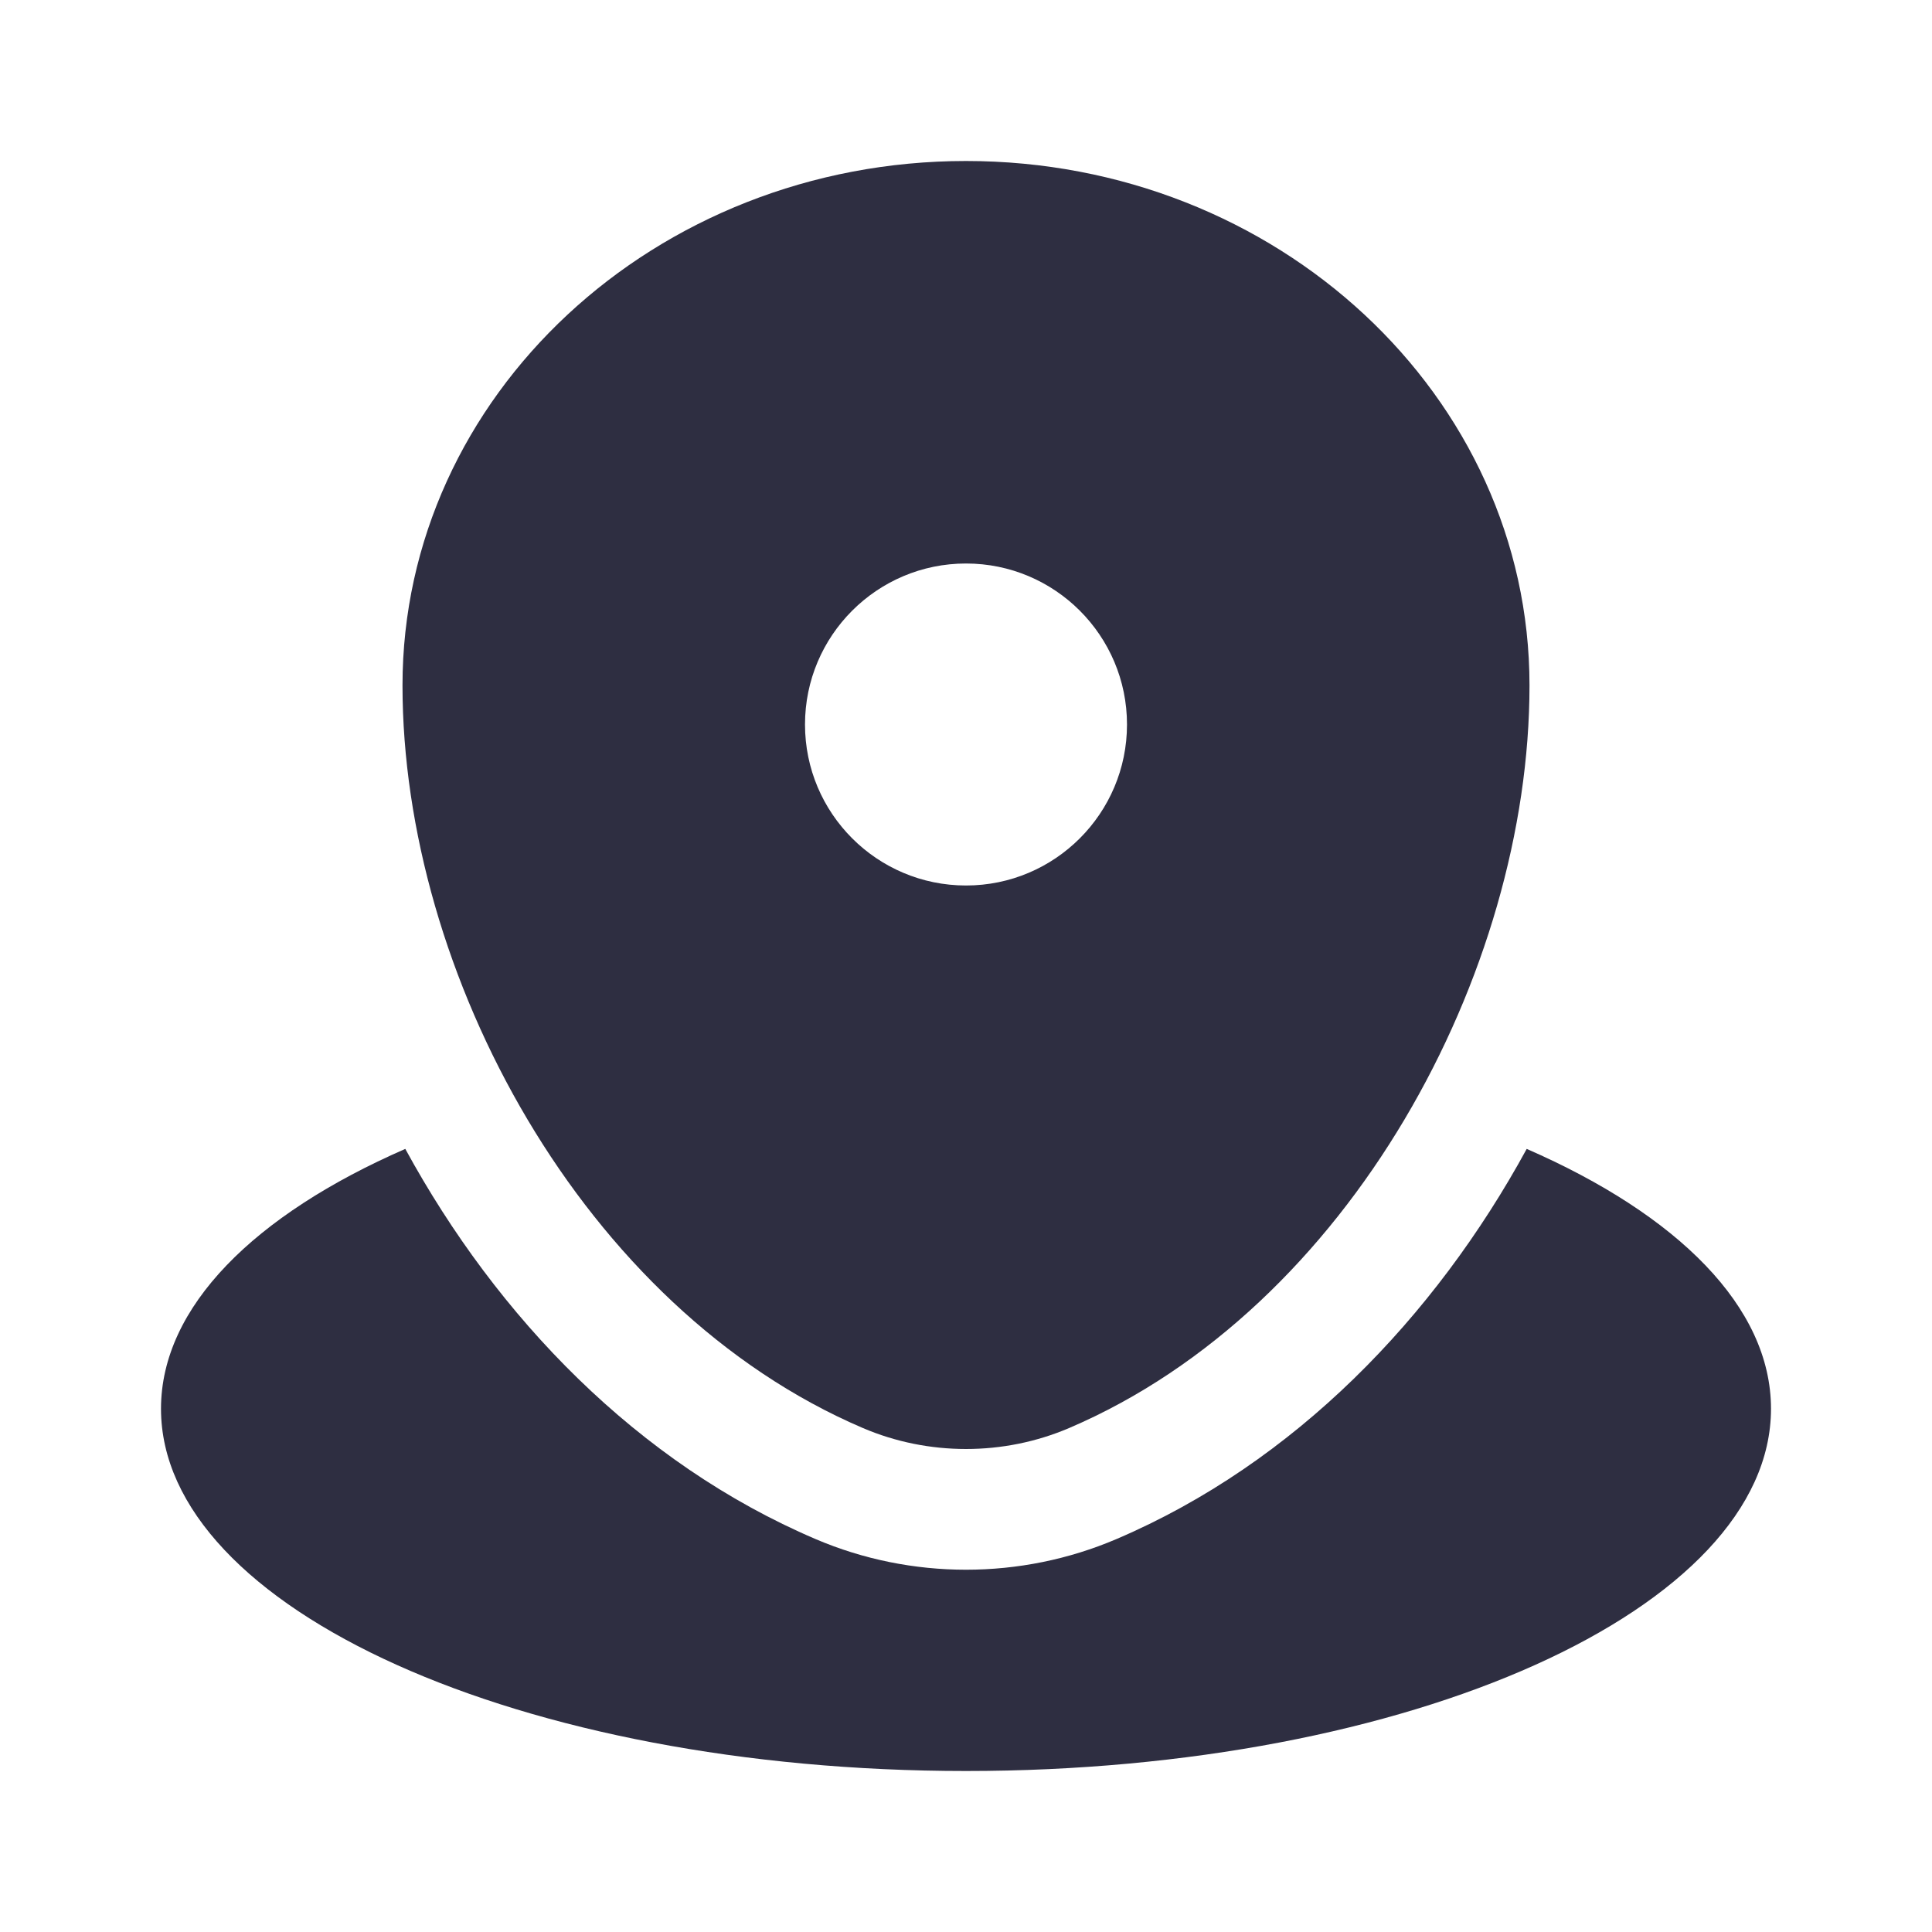
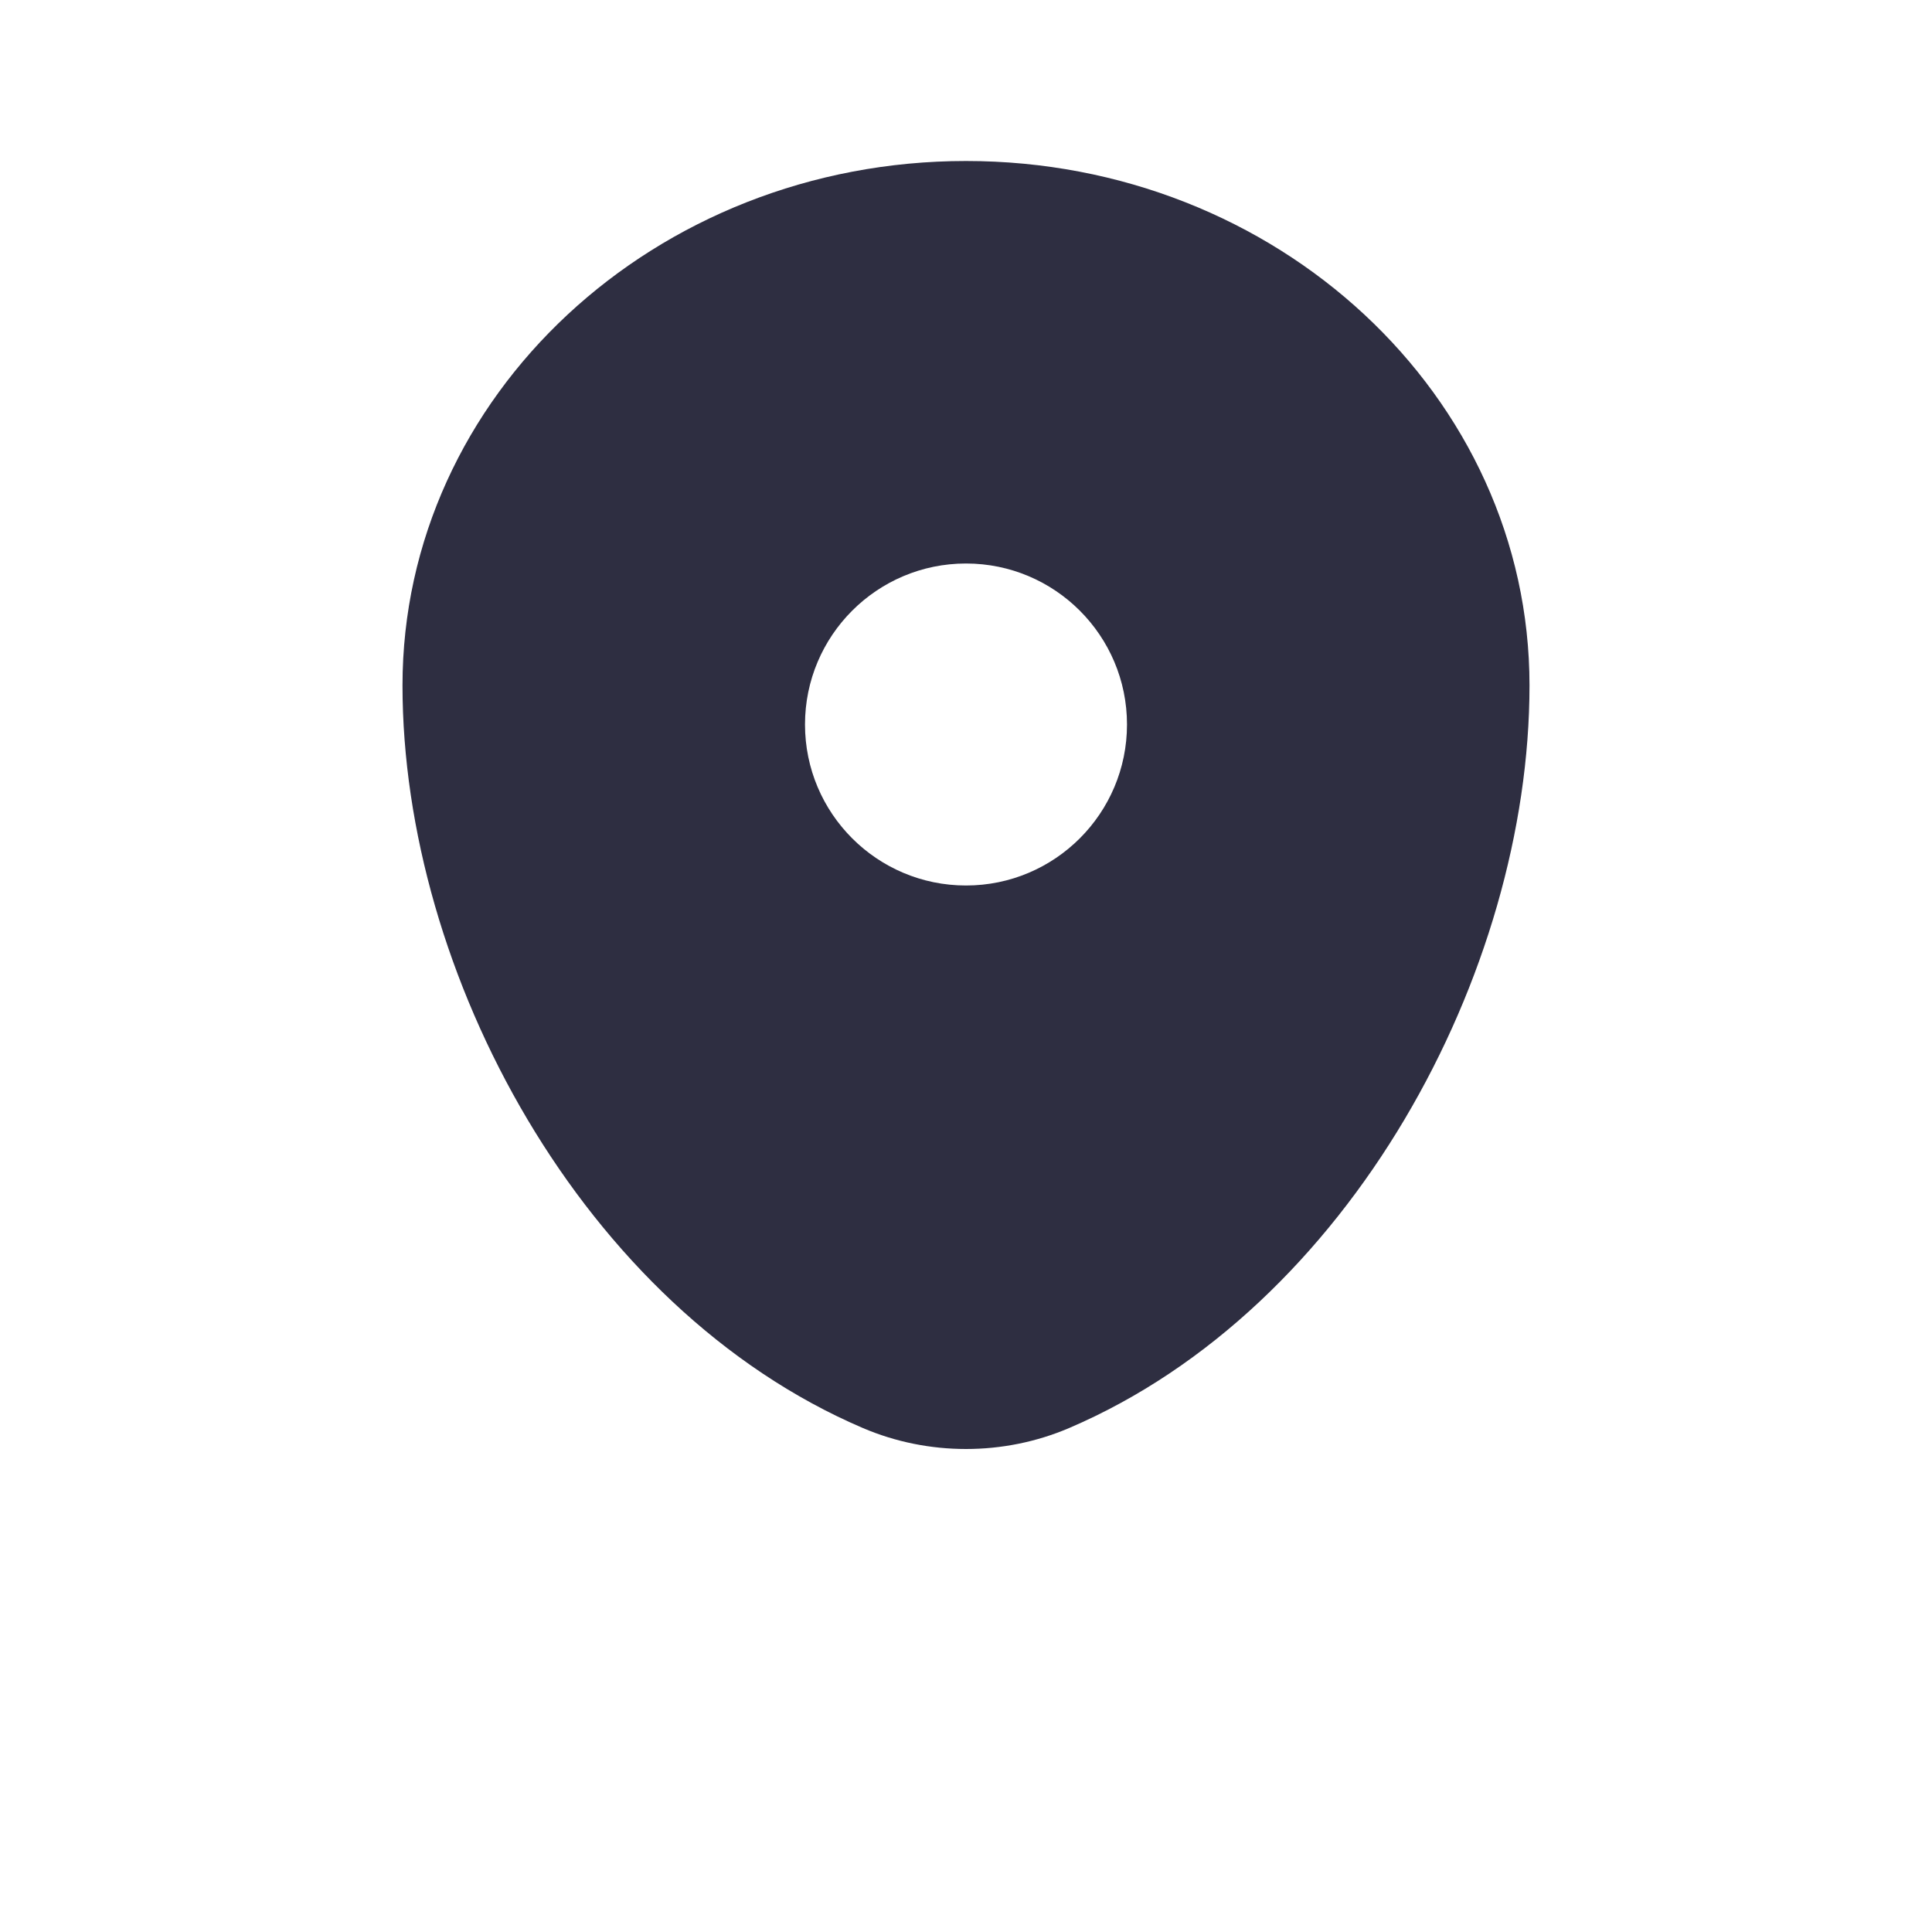
<svg xmlns="http://www.w3.org/2000/svg" width="18" height="18" viewBox="0 0 18 18" fill="none">
-   <path d="M9 16.5C13.142 16.5 16.5 14.989 16.5 13.125C16.5 12.175 15.628 11.317 14.224 10.704C13.367 12.275 12.061 13.63 10.402 14.339C9.51 14.72 8.49 14.72 7.598 14.339C5.939 13.63 4.633 12.275 3.776 10.704C2.372 11.317 1.5 12.175 1.5 13.125C1.5 14.989 4.858 16.5 9 16.5Z" fill="#2E2E41" />
-   <path fill-rule="evenodd" clip-rule="evenodd" d="M3.75 6.386C3.75 3.688 6.101 1.5 9 1.5C11.899 1.5 14.25 3.688 14.25 6.386C14.25 9.063 12.574 12.187 9.96 13.305C9.351 13.565 8.649 13.565 8.04 13.305C5.426 12.187 3.75 9.063 3.75 6.386ZM9 8.25C9.828 8.25 10.5 7.578 10.5 6.75C10.5 5.922 9.828 5.25 9 5.25C8.172 5.25 7.5 5.922 7.5 6.75C7.5 7.578 8.172 8.25 9 8.25Z" fill="#2E2E41" />
+   <path fill-rule="evenodd" clip-rule="evenodd" d="M3.75 6.386C3.75 3.688 6.101 1.5 9 1.5C11.899 1.5 14.25 3.688 14.25 6.386C14.25 9.063 12.574 12.187 9.96 13.305C9.351 13.565 8.649 13.565 8.04 13.305C5.426 12.187 3.75 9.063 3.75 6.386M9 8.25C9.828 8.25 10.5 7.578 10.5 6.75C10.5 5.922 9.828 5.25 9 5.25C8.172 5.25 7.5 5.922 7.5 6.75C7.5 7.578 8.172 8.25 9 8.25Z" fill="#2E2E41" />
</svg>